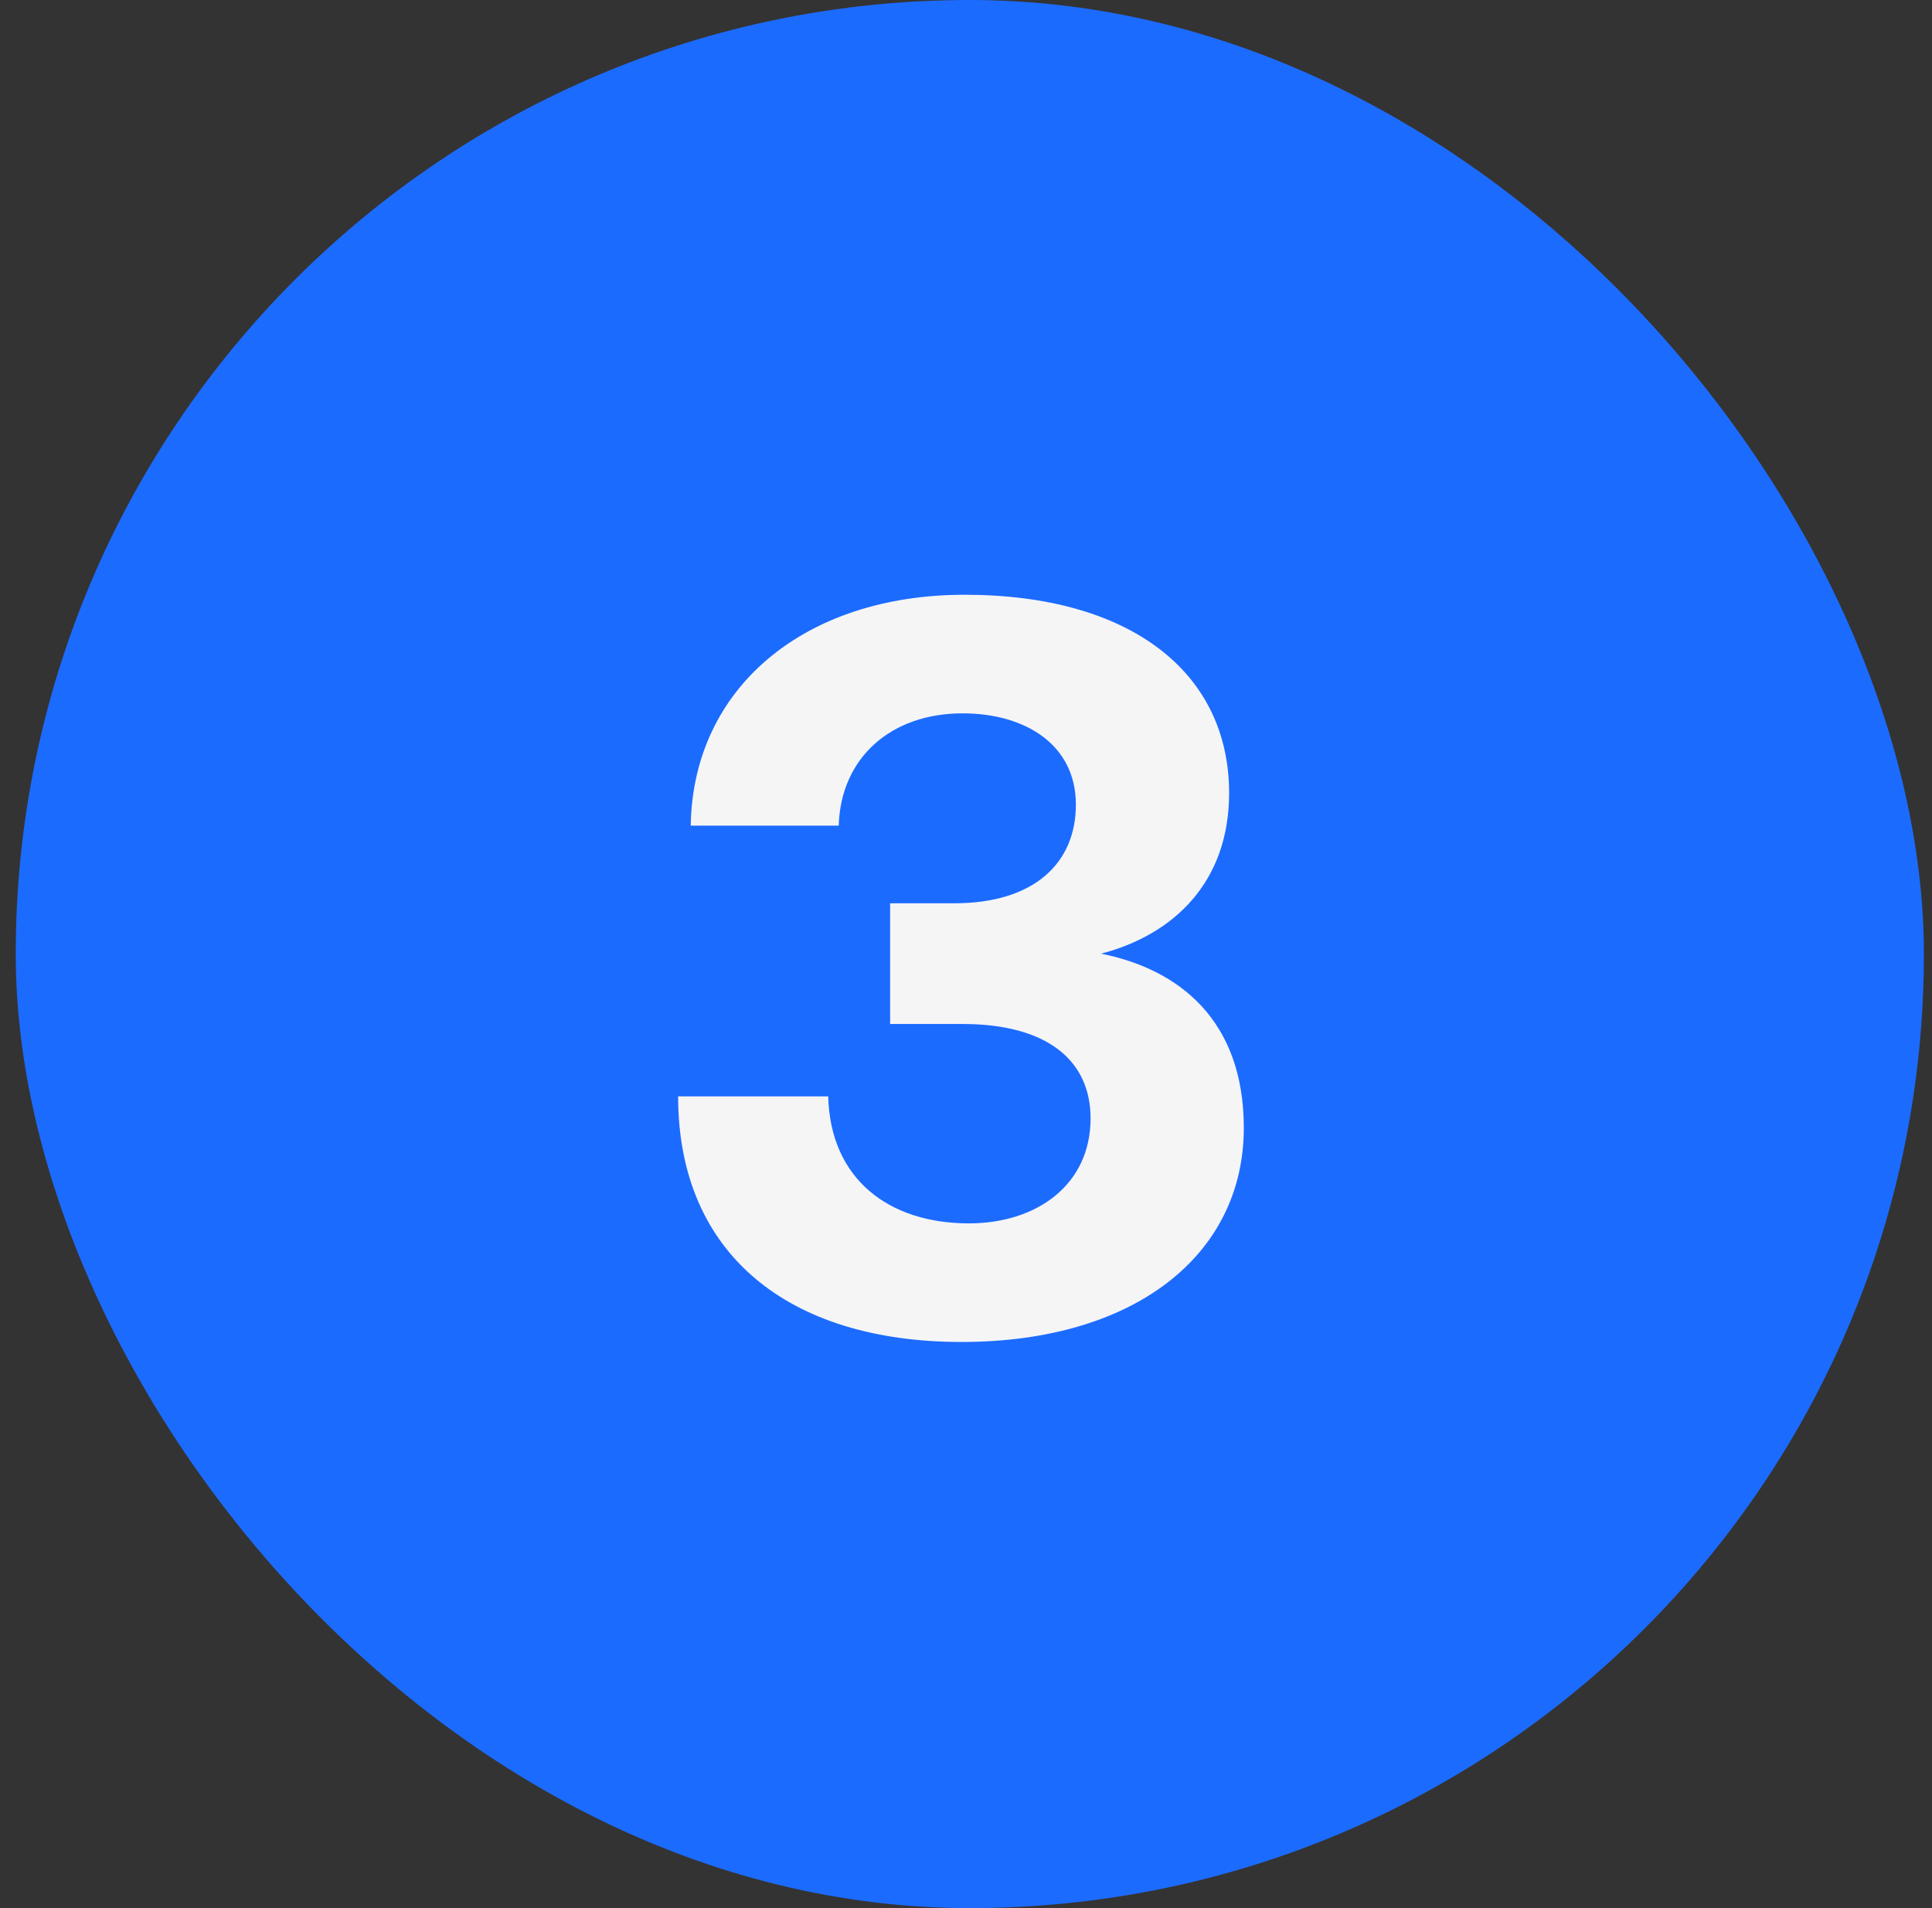
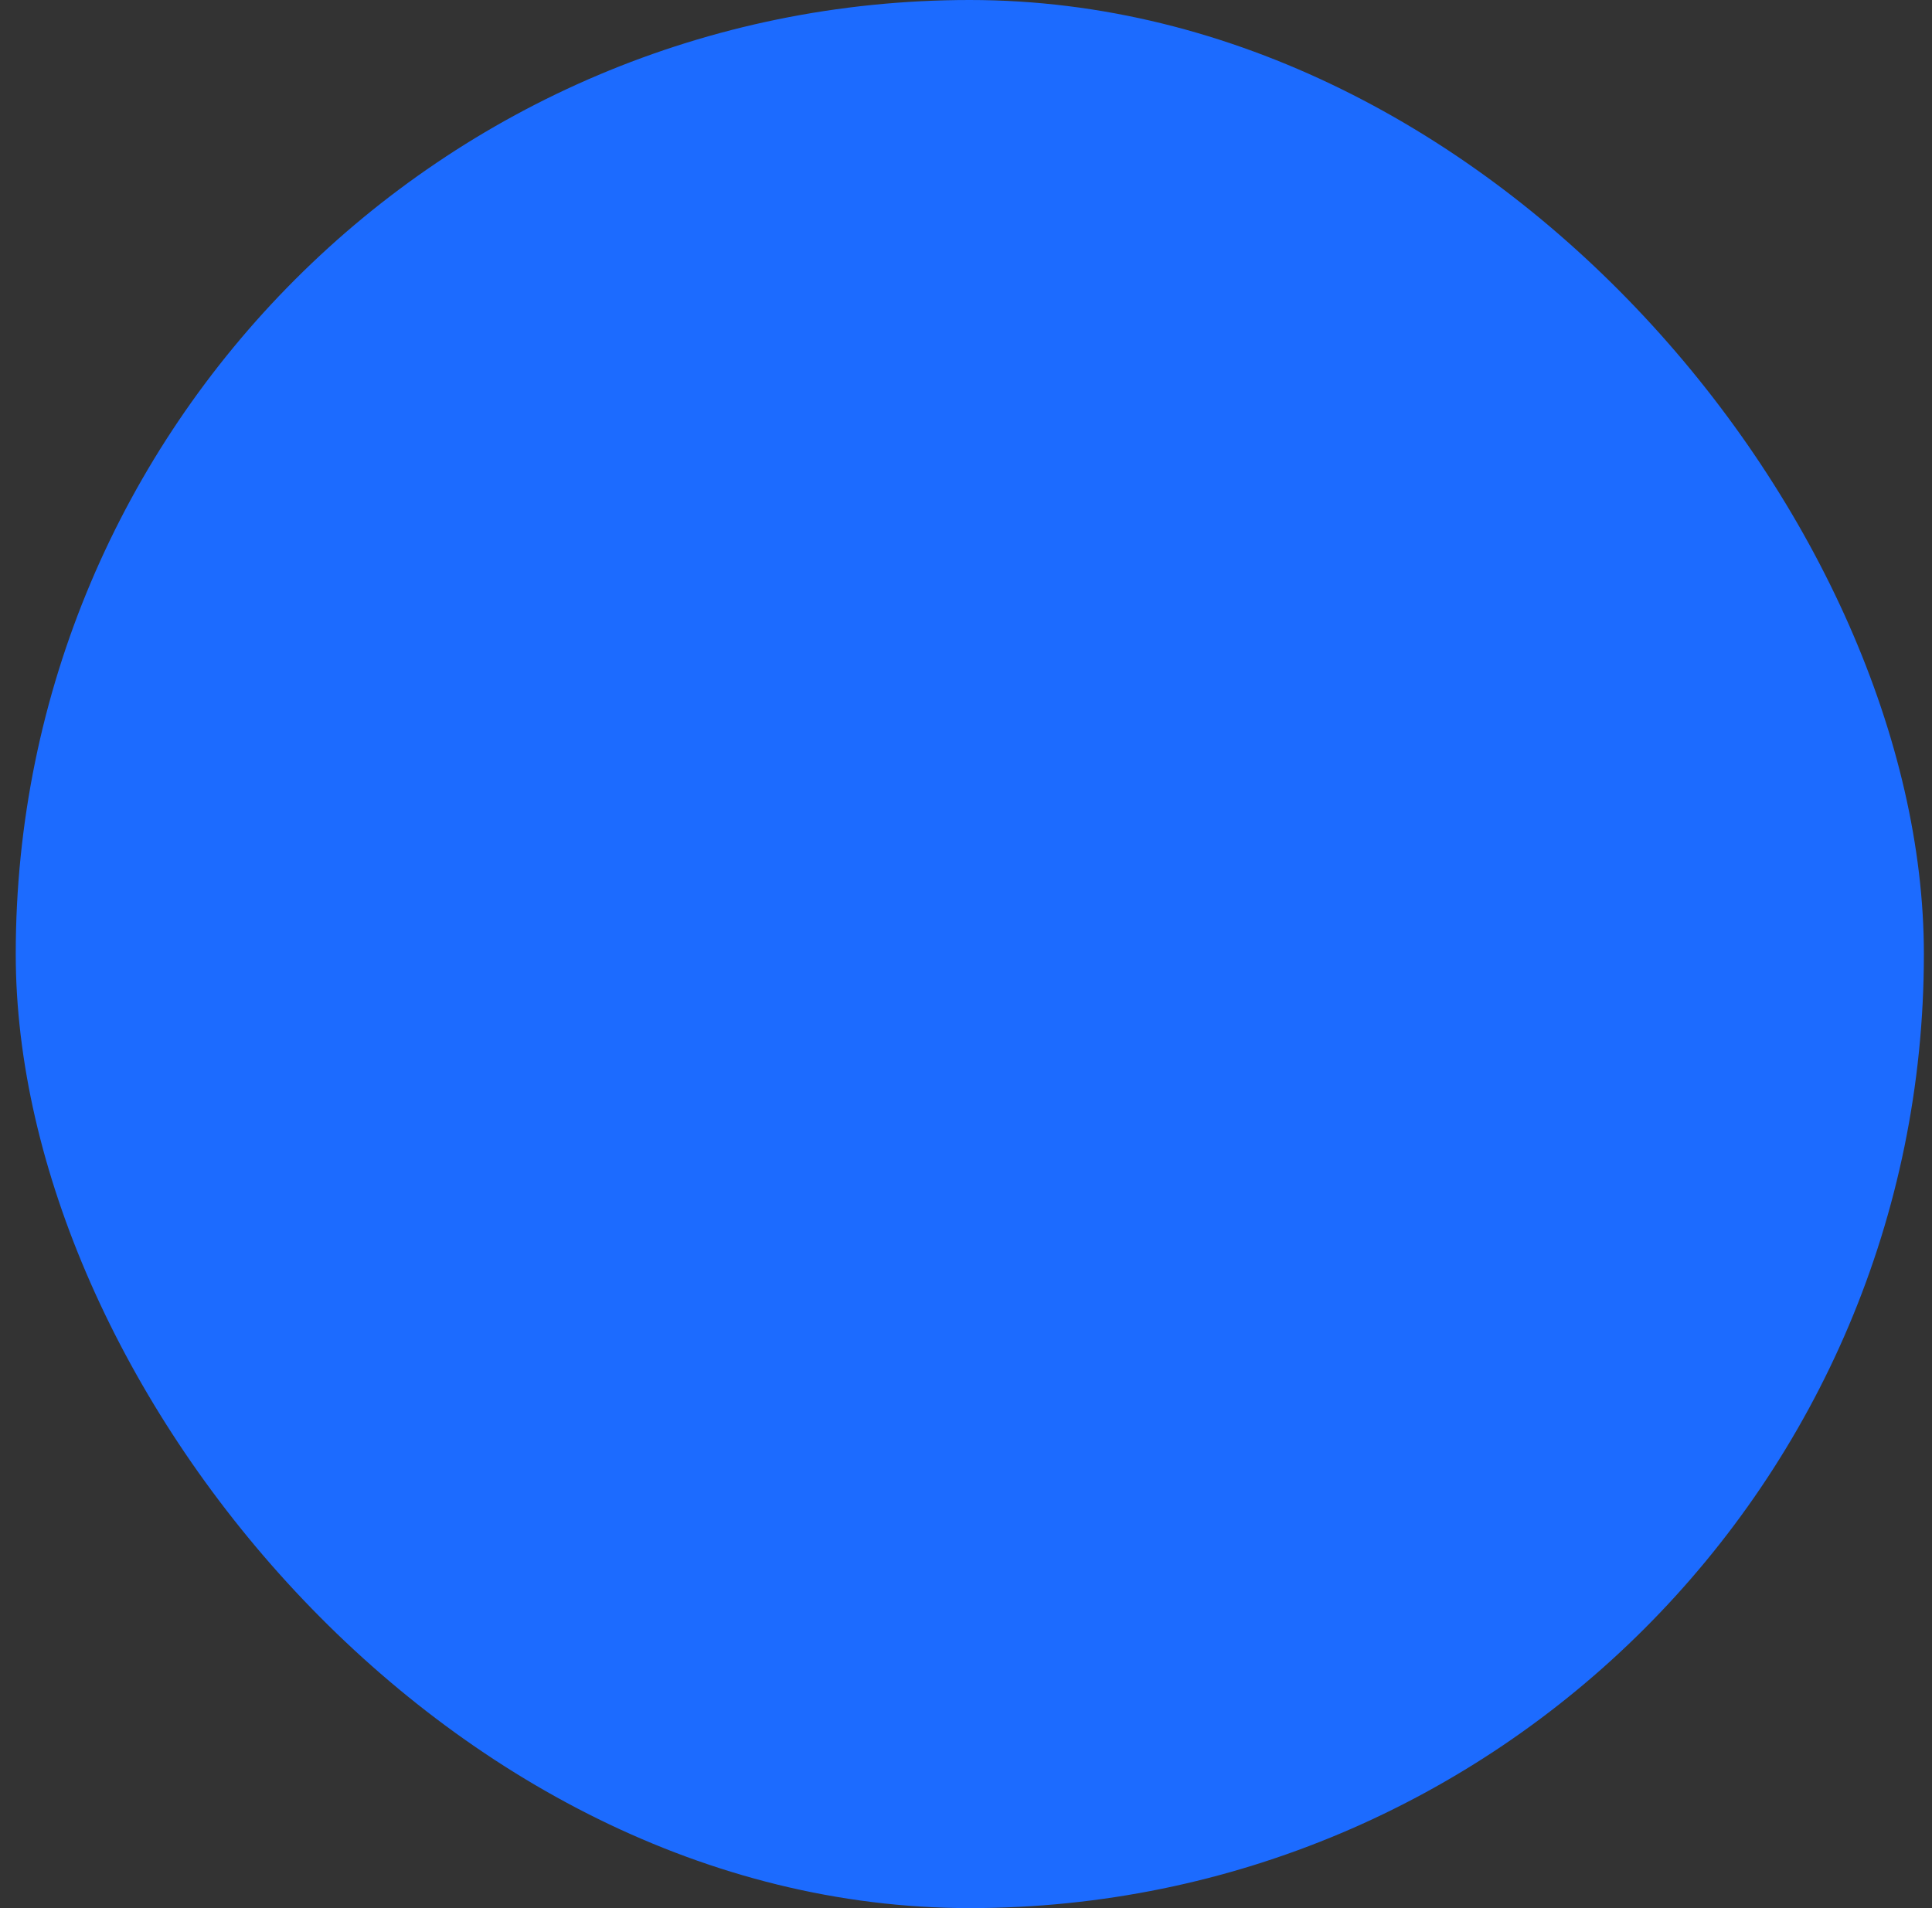
<svg xmlns="http://www.w3.org/2000/svg" width="81" height="80" viewBox="0 0 81 80" fill="none">
  <rect x="0" y="0" width="81" height="80" fill="#333333" stroke="none" />
  <rect x="0.66" width="80" height="80" rx="40" fill="#1C6BFF" />
-   <path d="M46.163 39.984C49.463 40.644 52.147 42.8 52.147 47.288C52.147 52.612 47.571 56.264 40.311 56.264C33.051 56.264 28.431 52.568 28.431 45.968H34.723C34.811 49.444 37.275 51.292 40.619 51.292C43.479 51.292 45.723 49.664 45.723 46.892C45.723 44.472 43.919 42.932 40.355 42.932H37.319V37.872H40.003C43.391 37.872 45.107 36.156 45.107 33.736C45.107 31.228 42.995 29.908 40.355 29.908C37.363 29.908 35.251 31.756 35.163 34.616H28.959C29.047 28.852 33.711 24.936 40.443 24.936C47.395 24.936 51.531 28.192 51.531 33.252C51.531 36.992 49.199 39.192 46.163 39.984Z" fill="#F5F5F6" />
</svg>